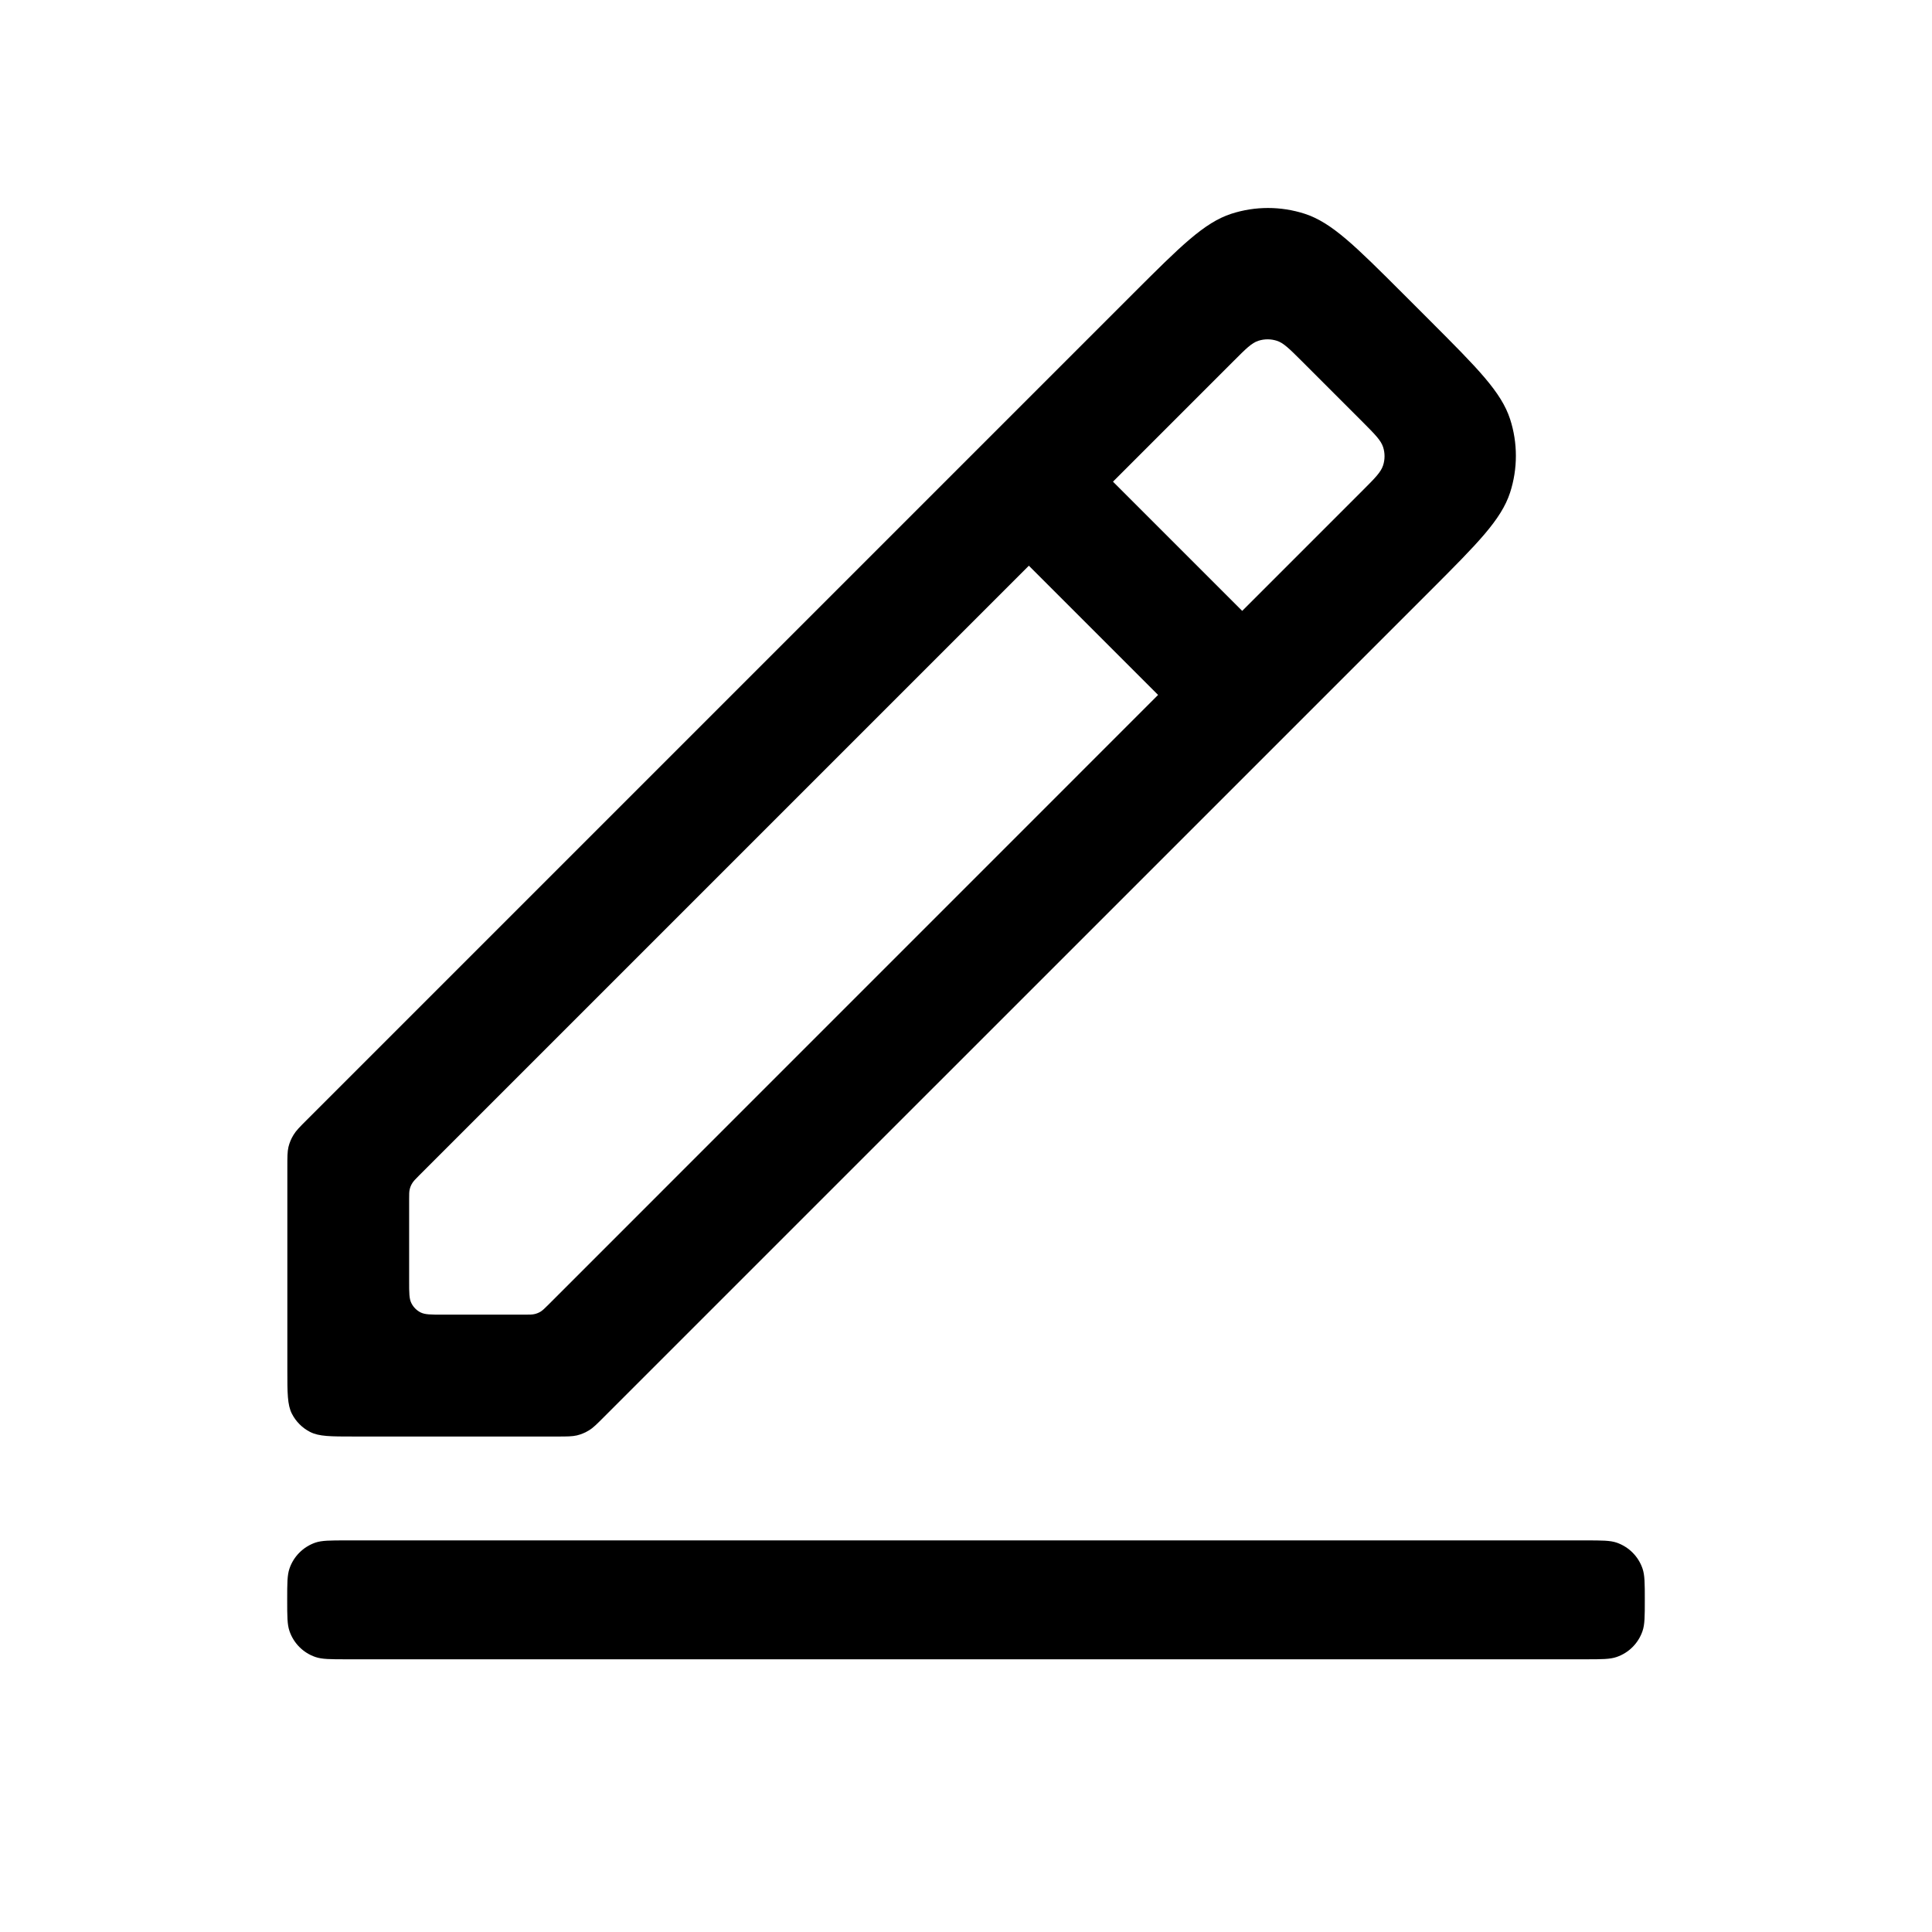
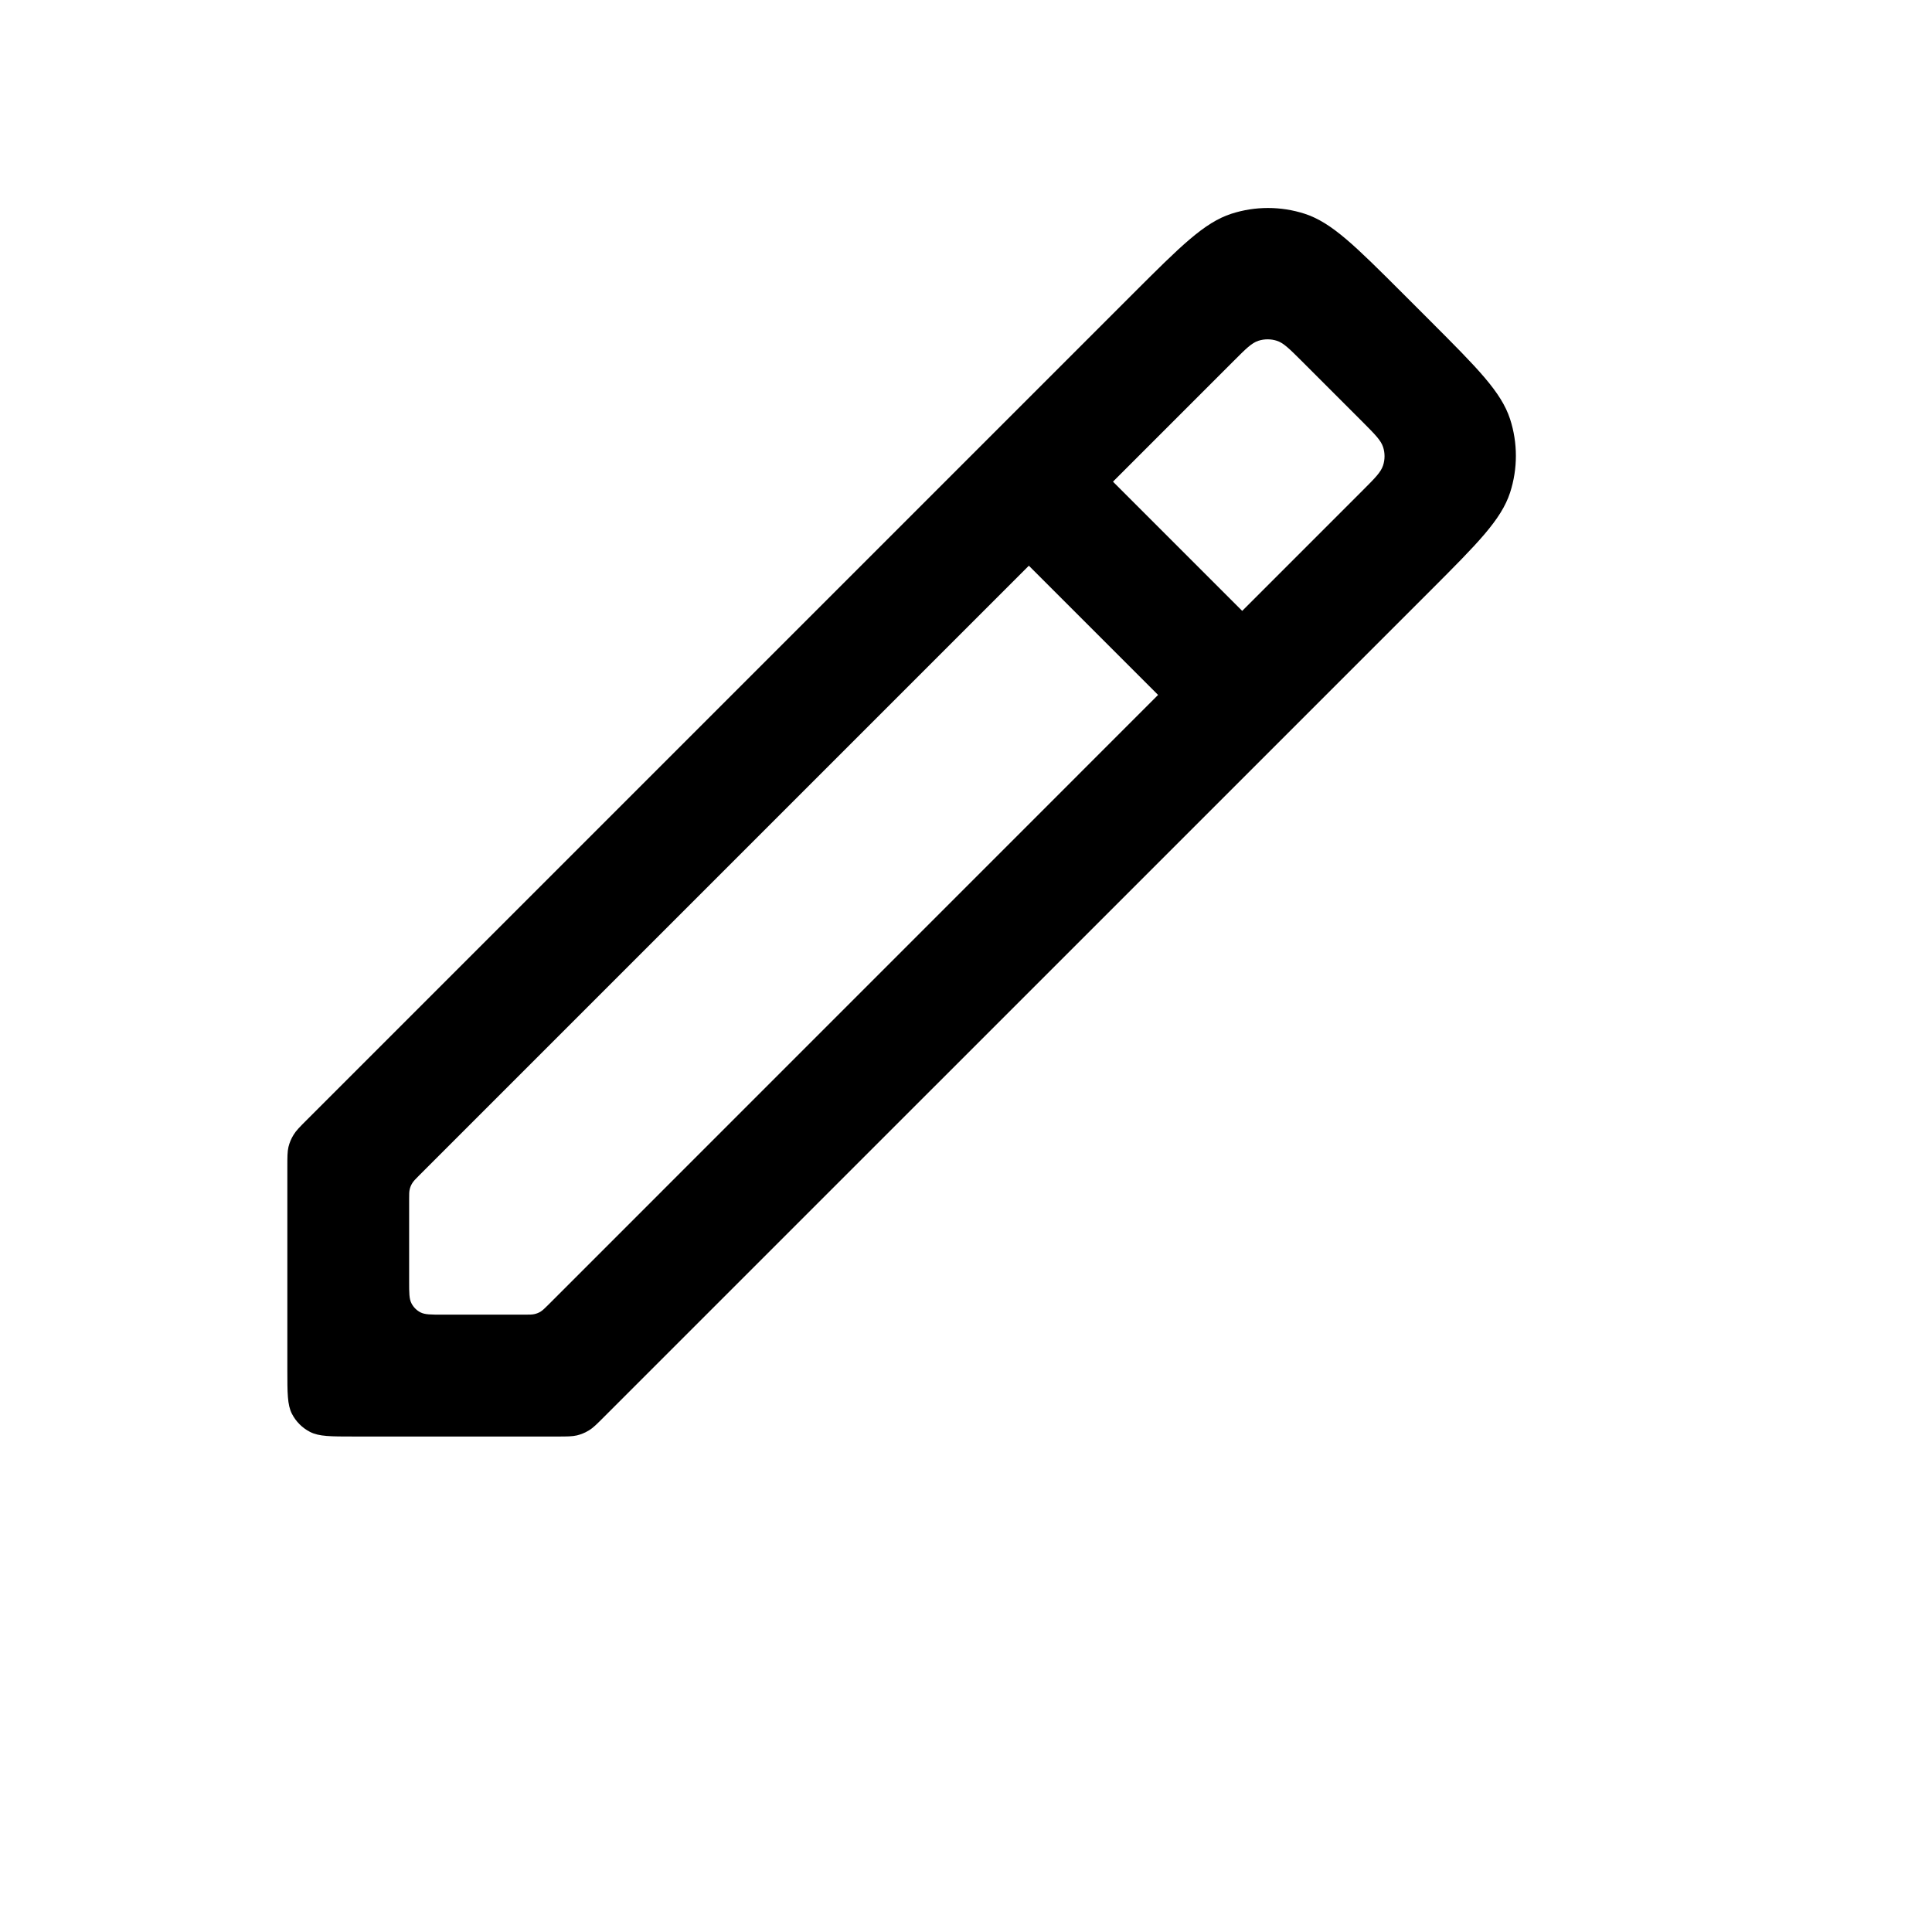
<svg xmlns="http://www.w3.org/2000/svg" width="26" height="26" viewBox="0 0 26 26" fill="none" stroke="none">
  <style>
    :root{color-scheme:light dark;}
    svg{color:#000000;}
    @media (prefers-color-scheme: dark){svg{color:#FFFFFF;}}
  </style>
-   <path d="M3.865 21.53 C3.865 21.308 3.865 21.198 3.896 21.108 C3.952 20.945 4.08 20.817 4.244 20.76 C4.333 20.73 4.444 20.73 4.665 20.73 H21.335 C21.556 20.73 21.667 20.73 21.756 20.76 C21.92 20.817 22.048 20.945 22.104 21.108 C22.135 21.198 22.135 21.308 22.135 21.53 C22.135 21.751 22.135 21.862 22.104 21.951 C22.048 22.114 21.92 22.243 21.756 22.299 C21.667 22.33 21.556 22.33 21.335 22.33 H4.665 C4.444 22.33 4.333 22.33 4.244 22.299 C4.08 22.243 3.952 22.114 3.896 21.951 C3.865 21.862 3.865 21.751 3.865 21.53 Z" fill="currentColor" />
  <path d="M15.254 3.946 C15.888 3.313 16.205 2.996 16.57 2.877 C16.891 2.773 17.237 2.773 17.559 2.877 C17.924 2.996 18.241 3.313 18.875 3.946 L19.253 4.324 C19.886 4.958 20.203 5.275 20.322 5.64 C20.426 5.961 20.426 6.307 20.322 6.629 C20.203 6.994 19.886 7.311 19.253 7.945 L8.128 19.069 C8.031 19.166 7.983 19.215 7.926 19.249 C7.876 19.28 7.821 19.303 7.764 19.317 C7.699 19.332 7.63 19.332 7.492 19.332 L4.766 19.332 C4.451 19.332 4.294 19.332 4.174 19.271 C4.068 19.217 3.982 19.131 3.928 19.025 C3.867 18.905 3.867 18.747 3.867 18.433 L3.867 15.706 C3.867 15.569 3.867 15.5 3.882 15.435 C3.896 15.378 3.919 15.323 3.95 15.273 C3.984 15.216 4.033 15.167 4.13 15.07 L15.254 3.946 Z M16.607 4.853 C16.765 4.695 16.844 4.615 16.935 4.586 C17.016 4.56 17.102 4.56 17.183 4.586 C17.274 4.615 17.353 4.695 17.512 4.853 L18.346 5.687 C18.504 5.846 18.583 5.925 18.613 6.016 C18.639 6.096 18.639 6.183 18.613 6.263 C18.583 6.355 18.504 6.434 18.346 6.592 L16.717 8.221 L14.978 6.482 L16.607 4.853 Z M13.846 7.613 L5.638 15.821 C5.59 15.87 5.565 15.894 5.548 15.923 C5.532 15.948 5.521 15.975 5.514 16.004 C5.506 16.036 5.506 16.071 5.506 16.139 L5.506 17.243 C5.506 17.4 5.506 17.479 5.537 17.539 C5.564 17.592 5.607 17.635 5.66 17.662 C5.72 17.692 5.799 17.692 5.956 17.692 L7.059 17.692 C7.128 17.692 7.162 17.692 7.195 17.684 C7.223 17.678 7.251 17.666 7.276 17.651 C7.304 17.633 7.329 17.609 7.377 17.561 L15.585 9.352 L13.846 7.613 Z" fill="currentColor" fill-rule="evenodd" clip-rule="evenodd" />
</svg>